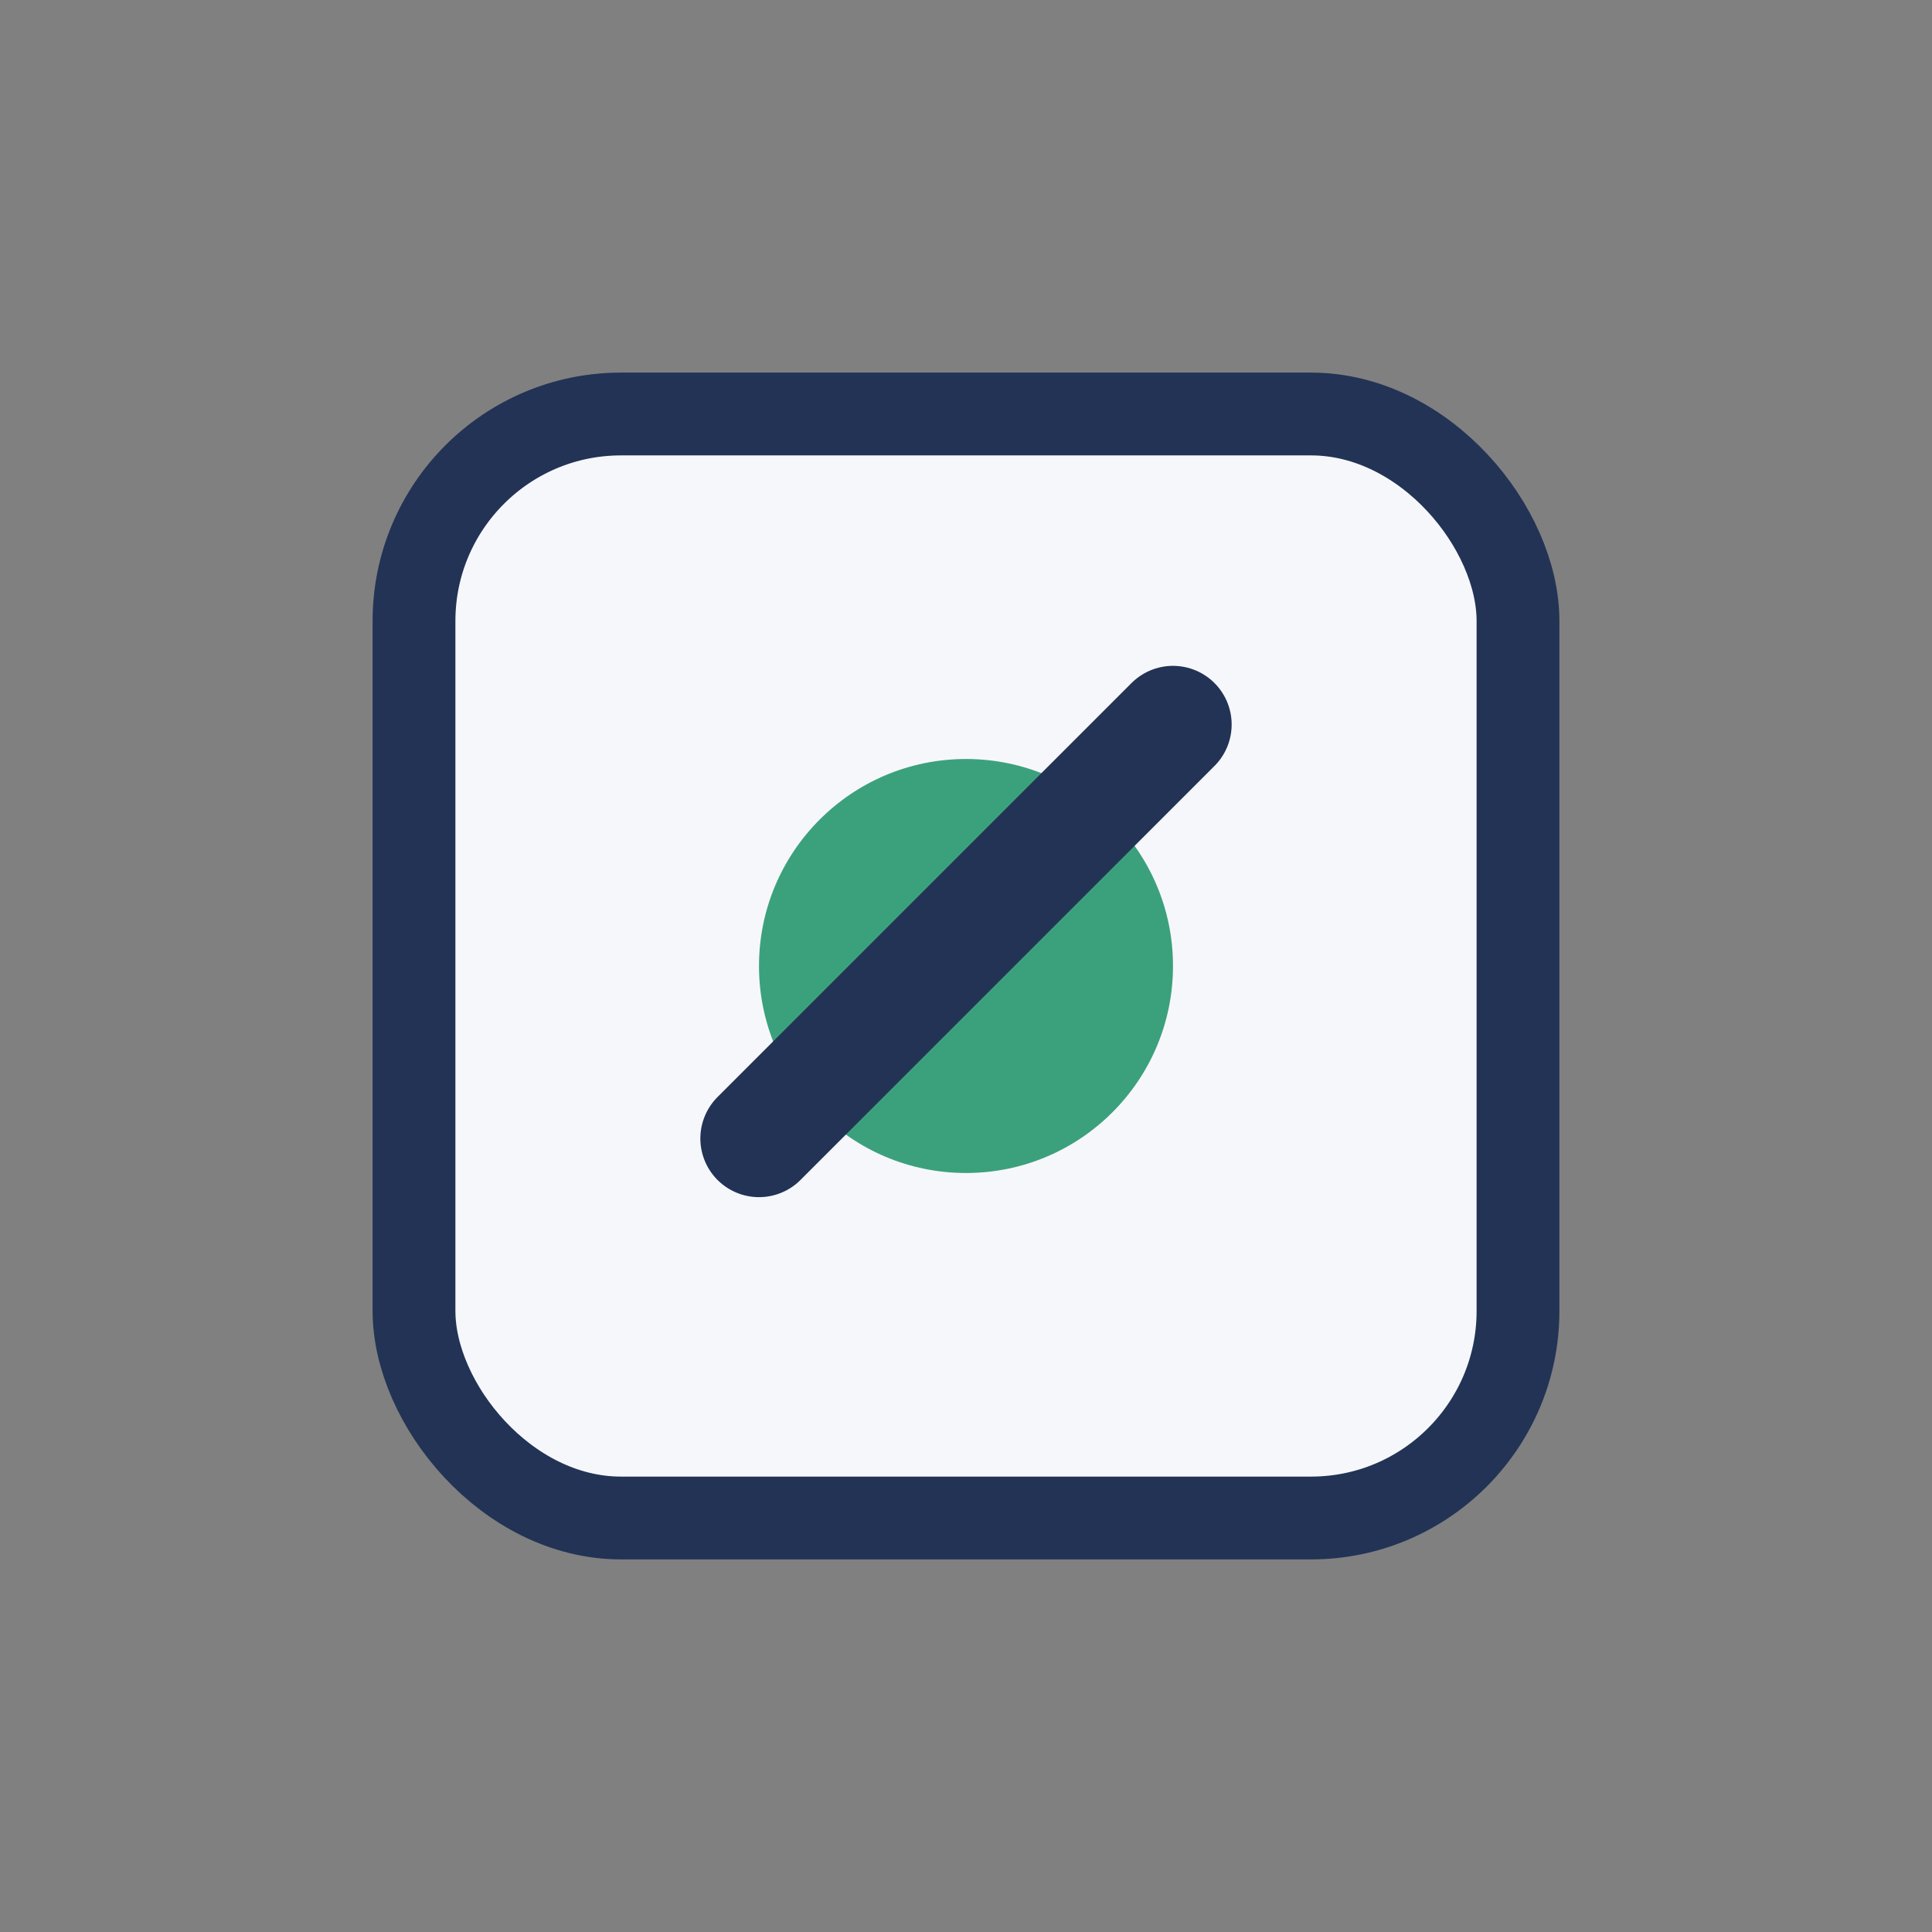
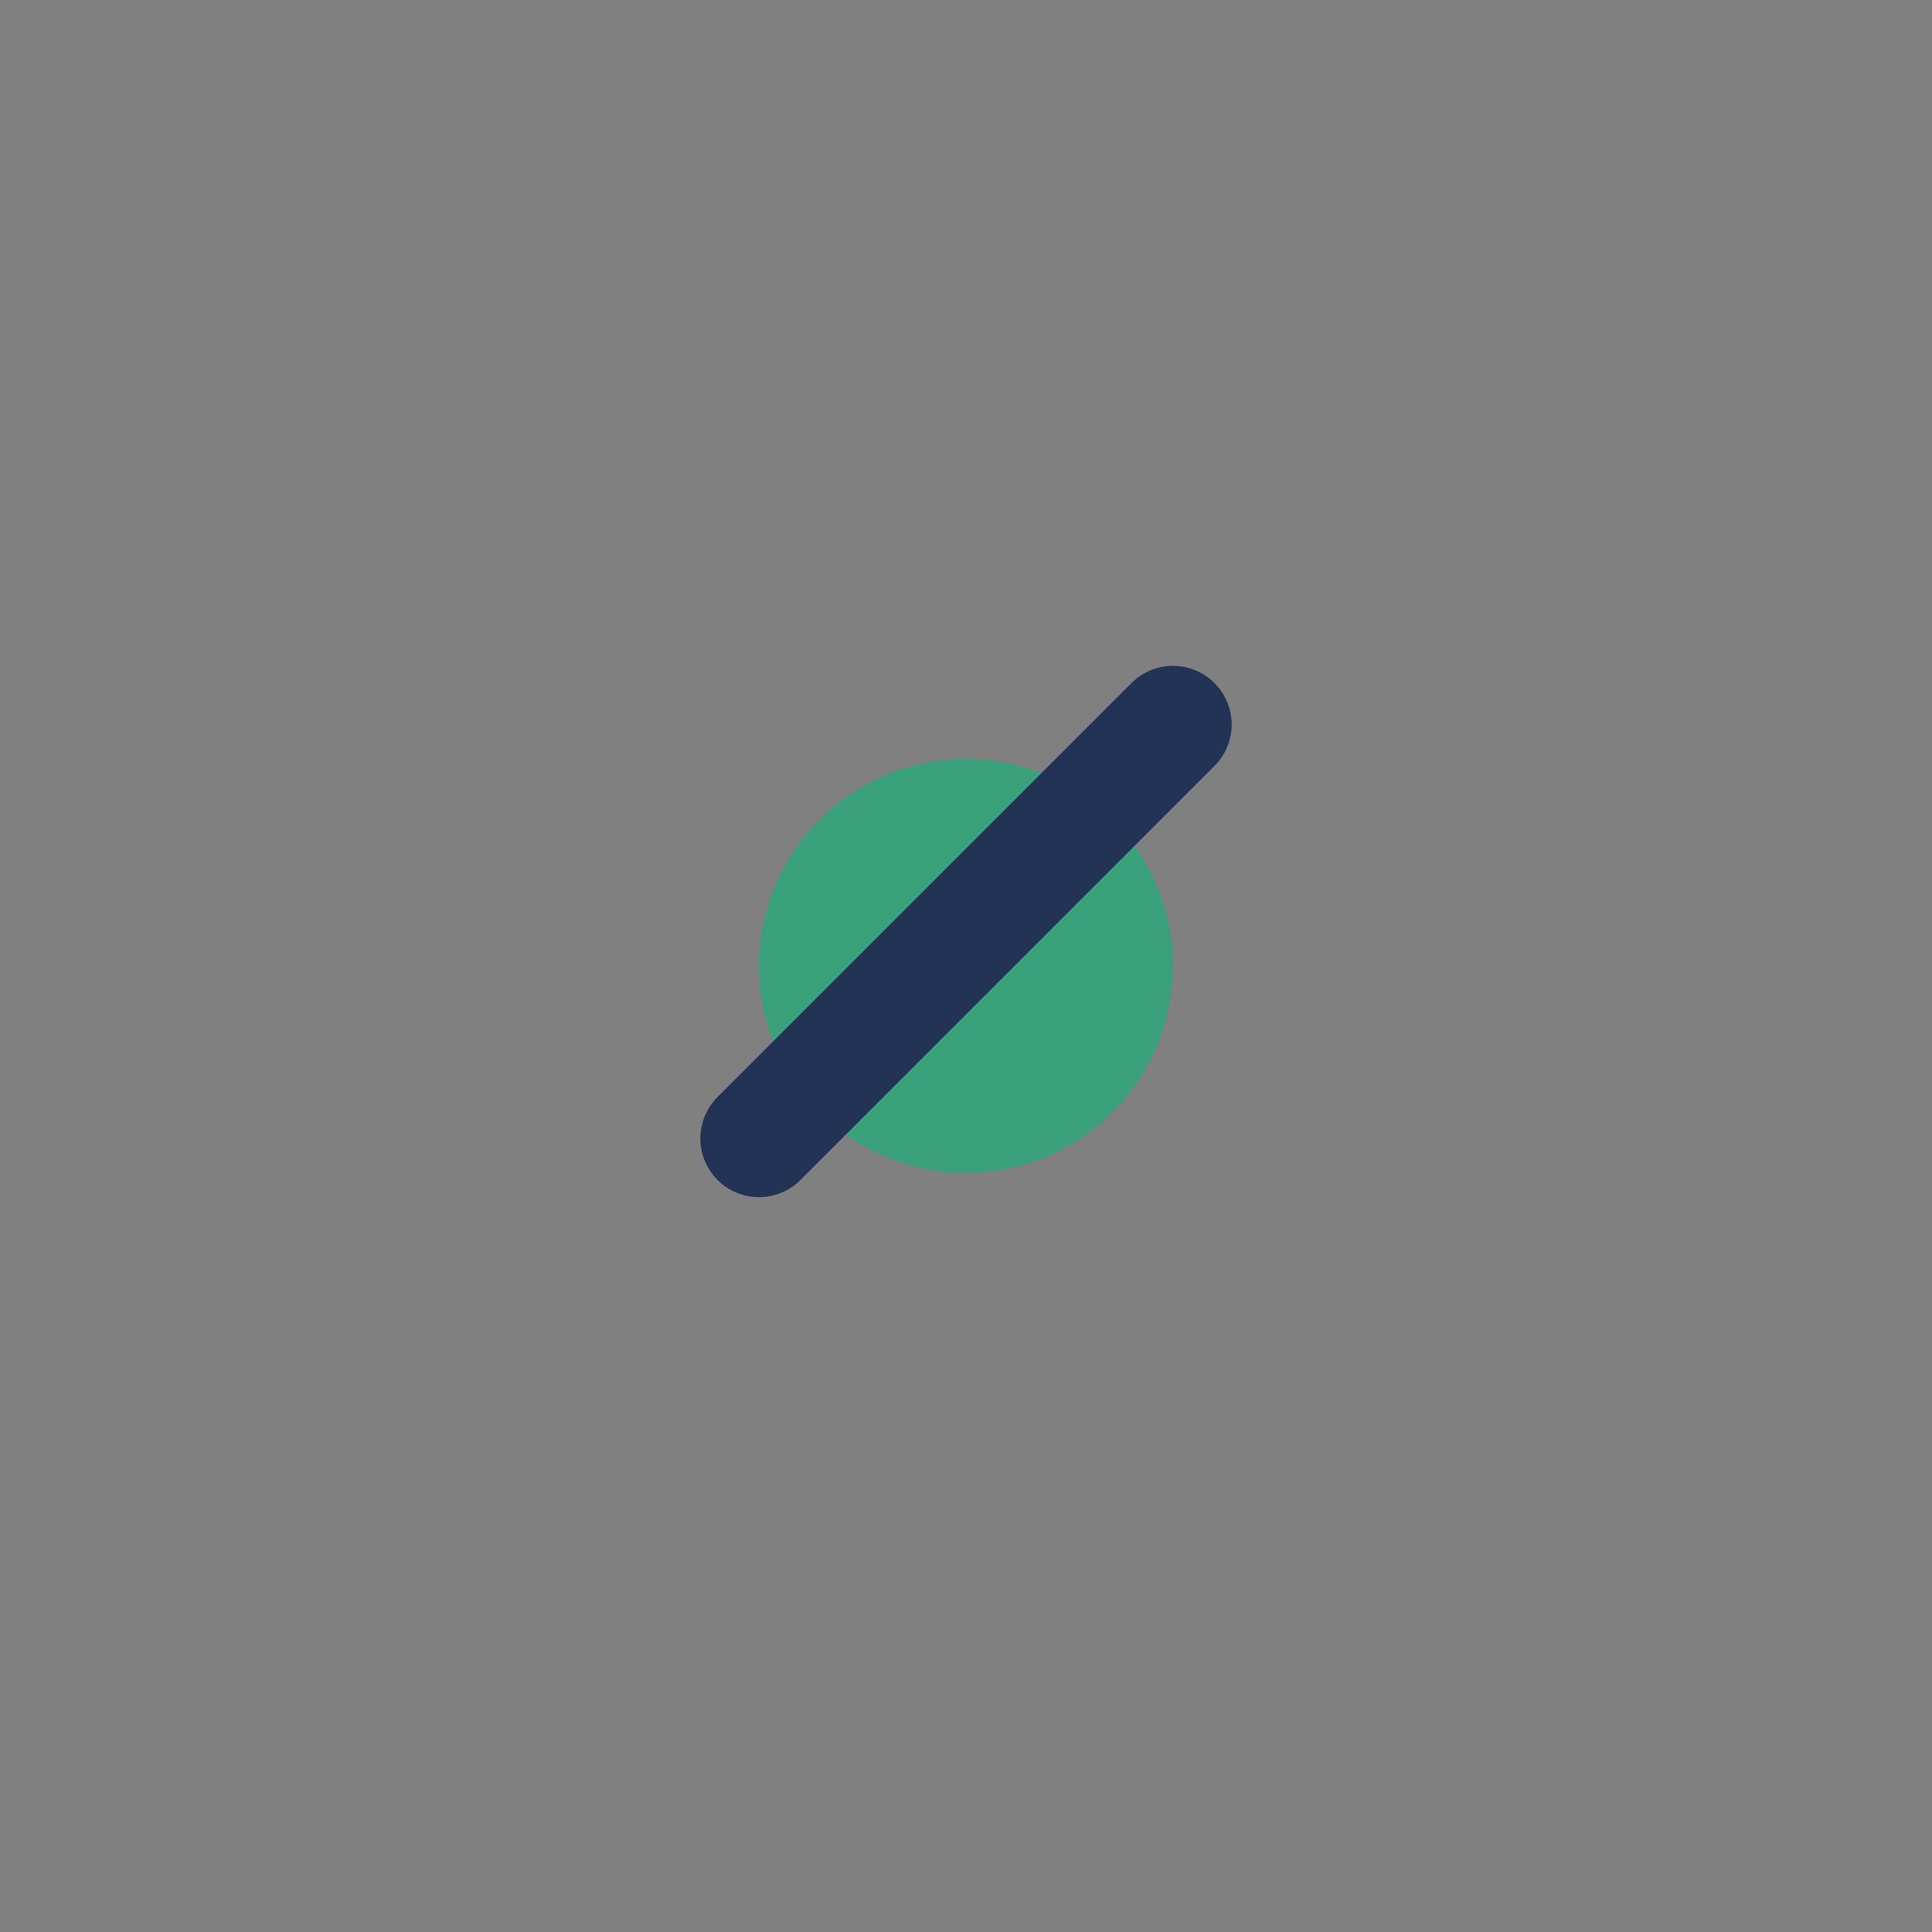
<svg xmlns="http://www.w3.org/2000/svg" width="28" height="28" viewBox="0 0 28 28">
  <rect x="0" y="0" width="28" height="28" fill="#808080" stroke="none" />
-   <rect x="6" y="6" width="16" height="16" rx="3" fill="#F6F7FB" stroke="#223355" stroke-width="1.2" />
  <circle cx="14" cy="14" r="3" fill="#3BA17C" />
  <path d="M11 16.5l6-6" stroke="#223355" stroke-width="1.7" stroke-linecap="round" />
</svg>